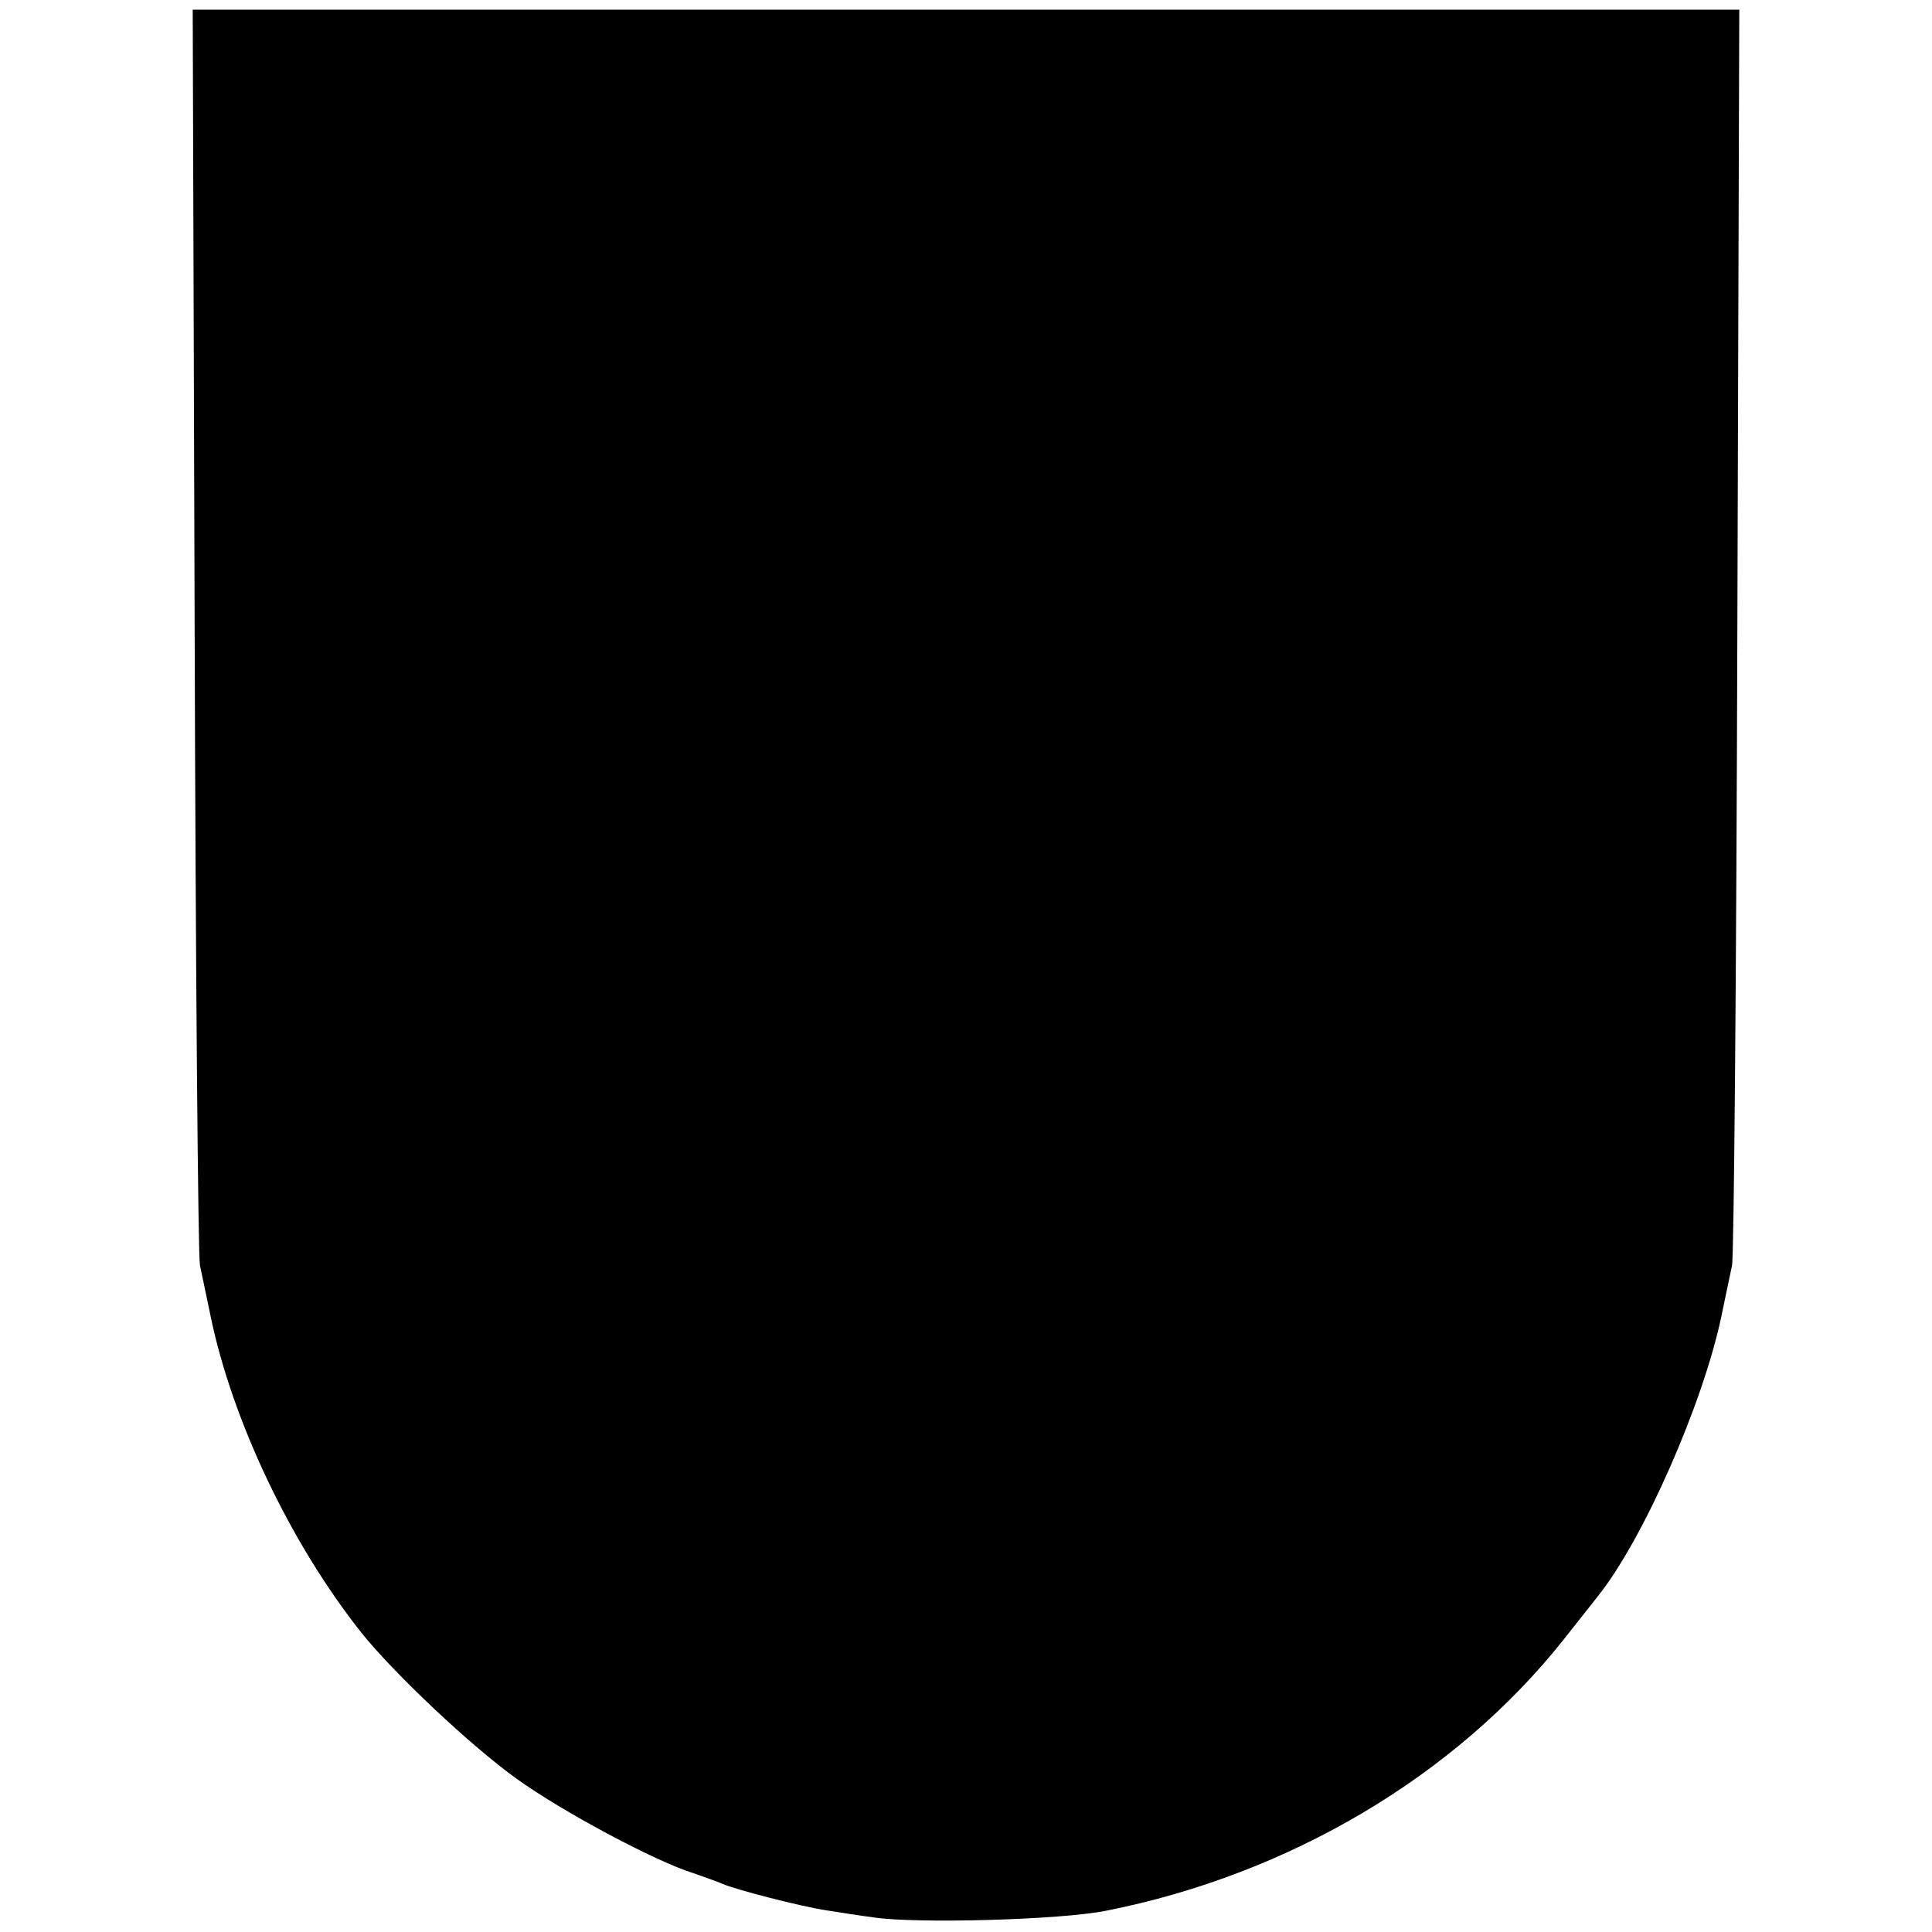
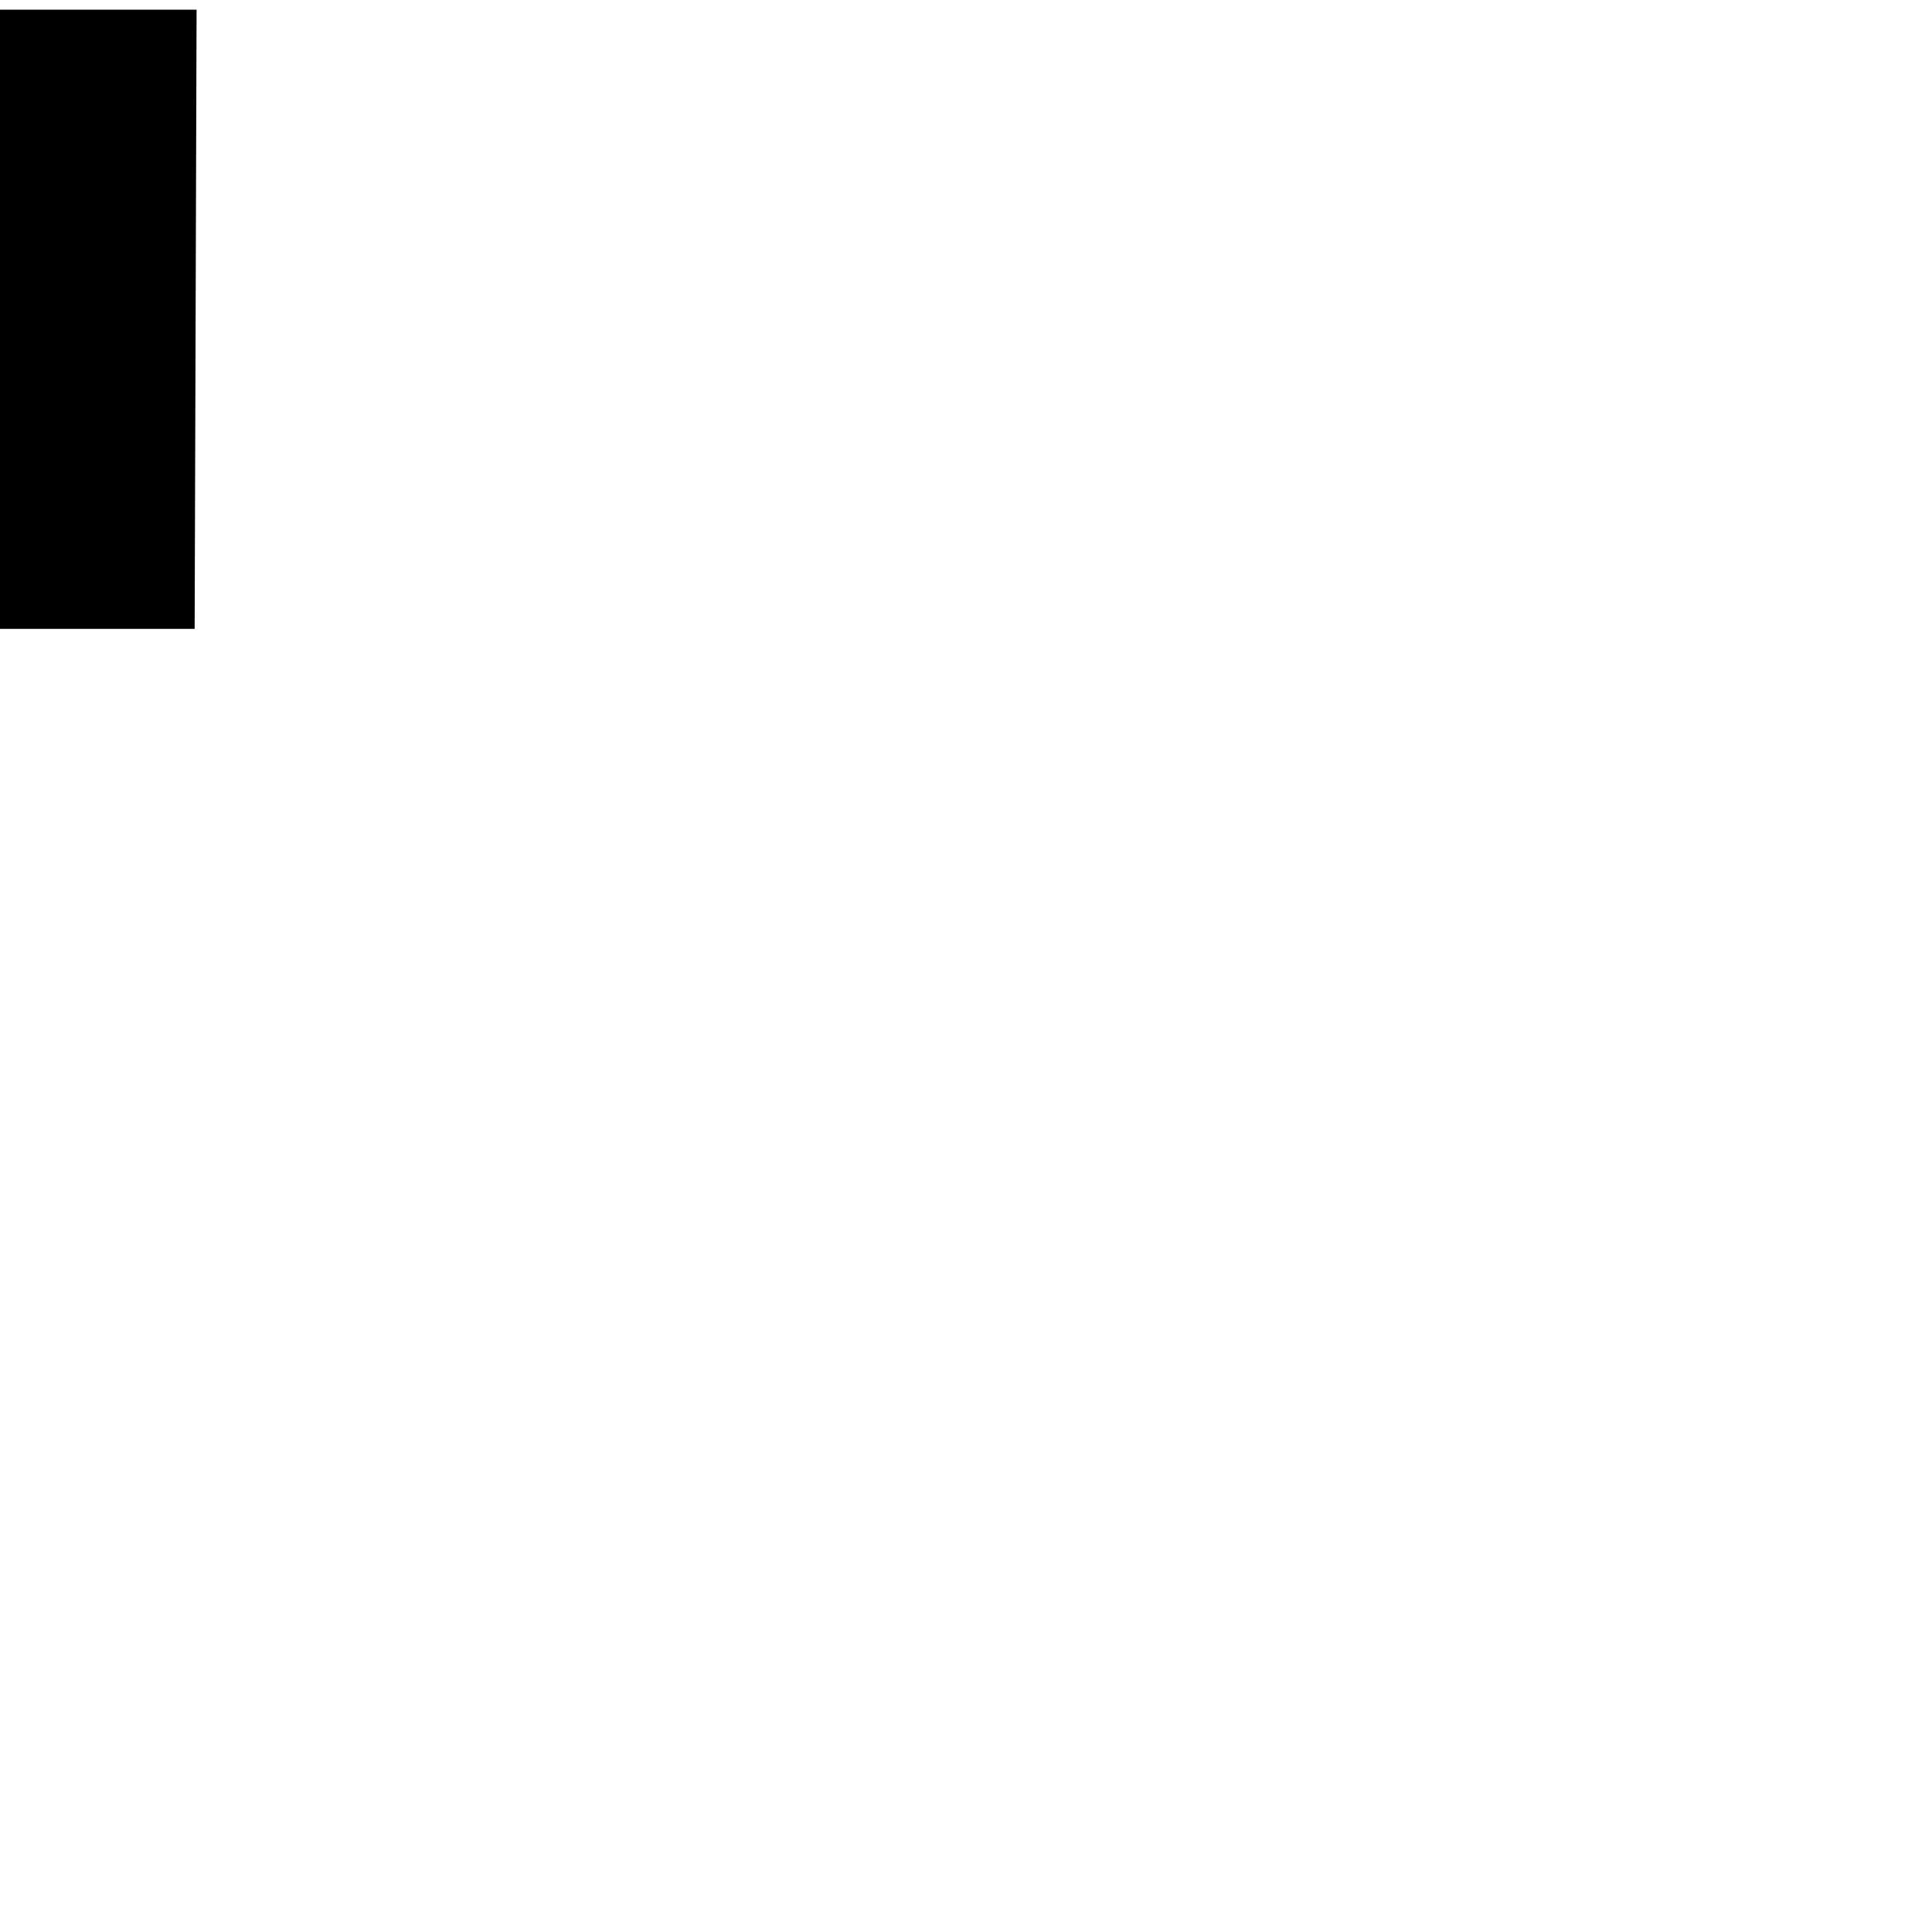
<svg xmlns="http://www.w3.org/2000/svg" version="1.0" width="400pt" height="400pt" viewBox="0 0 400 400" preserveAspectRatio="xMidYMid meet">
  <g transform="translate(0,400) scale(0.1,-0.1)" fill="#000000" stroke="none">
-     <path d="M403 2698 c2 -706 7 -1299 11 -1318 4 -19 14 -66 22 -105 45 -217 166 -471 312 -655 67 -84 227 -235 322 -303 93 -67 285 -170 365 -195 22 -8 49 -17 60 -22 30 -13 163 -47 215 -55 25 -4 70 -11 100 -15 90 -13 385 -5 480 14 379 75 723 279 947 561 35 44 67 85 71 90 94 117 218 399 256 580 8 39 18 86 22 105 4 19 9 612 11 1318 l4 1282 -1601 0 -1601 0 4 -1282z" />
+     <path d="M403 2698 l4 1282 -1601 0 -1601 0 4 -1282z" />
  </g>
</svg>